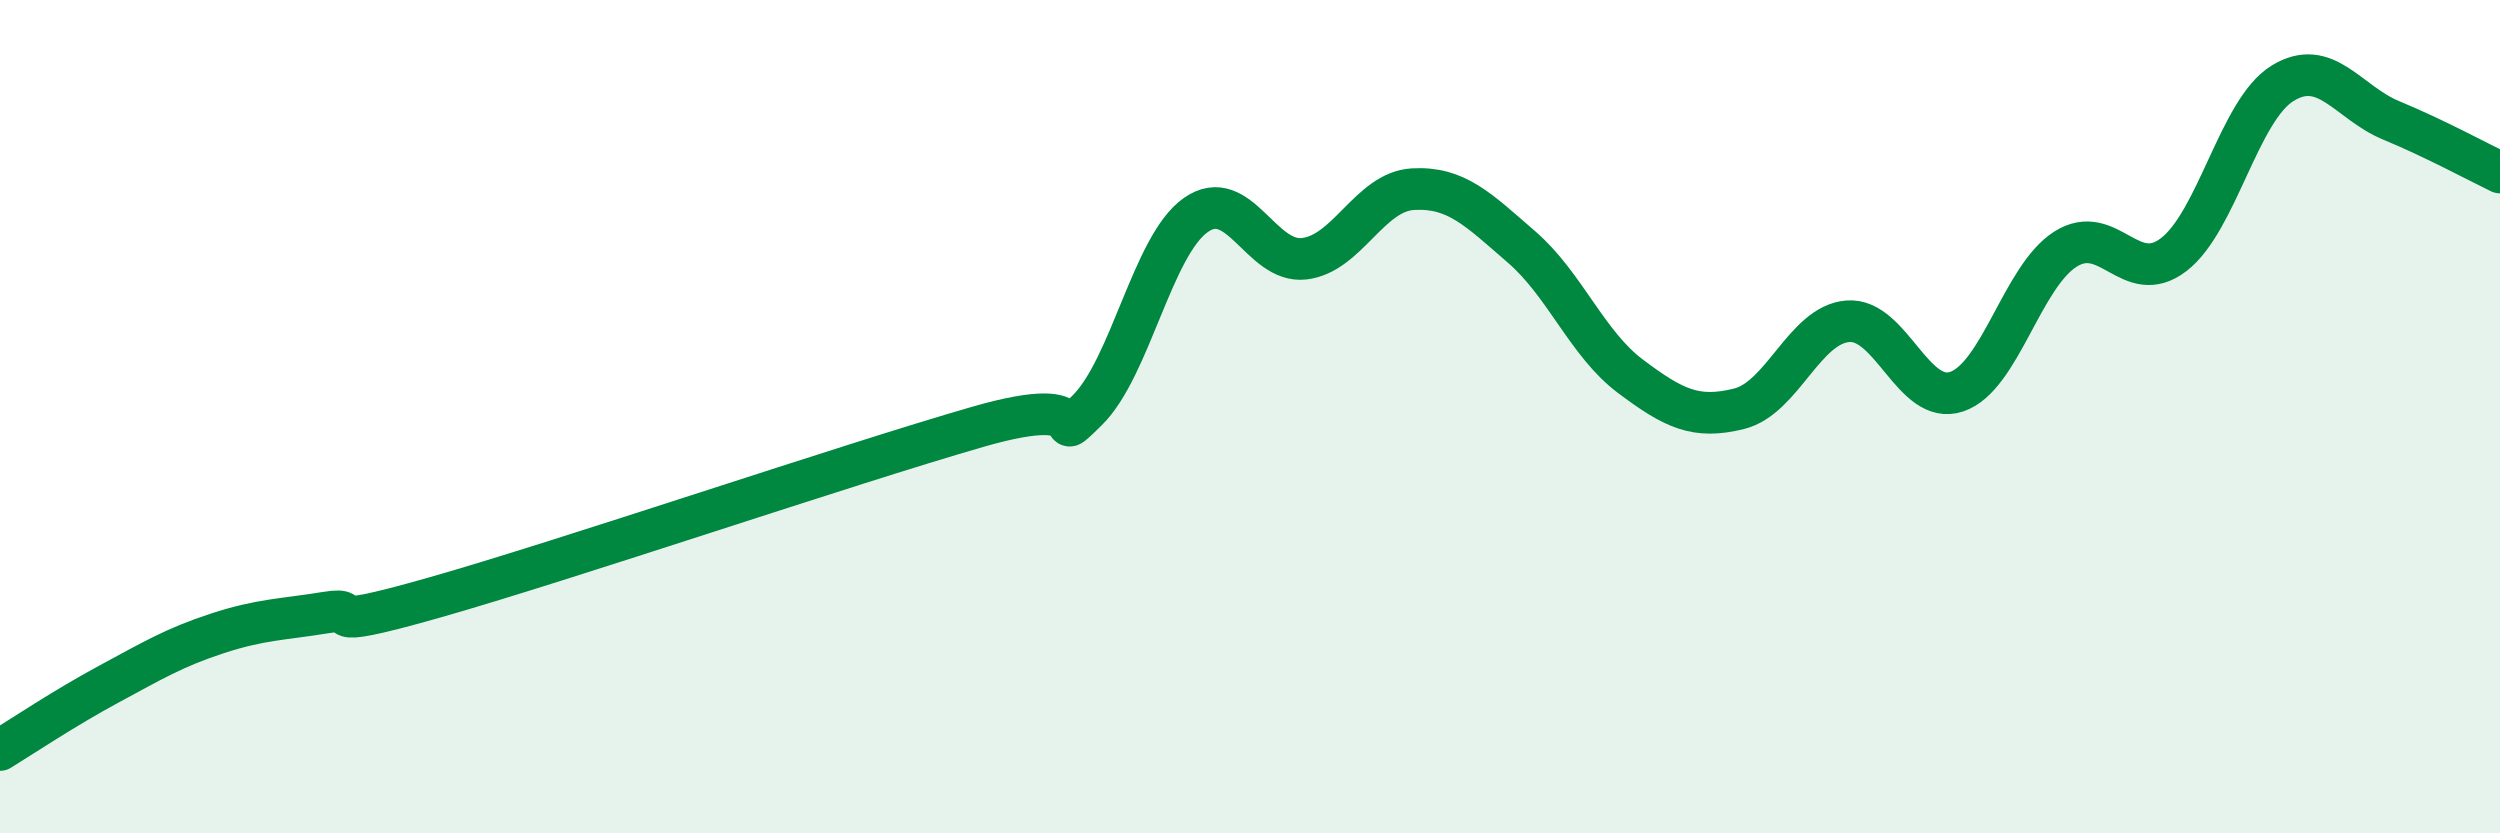
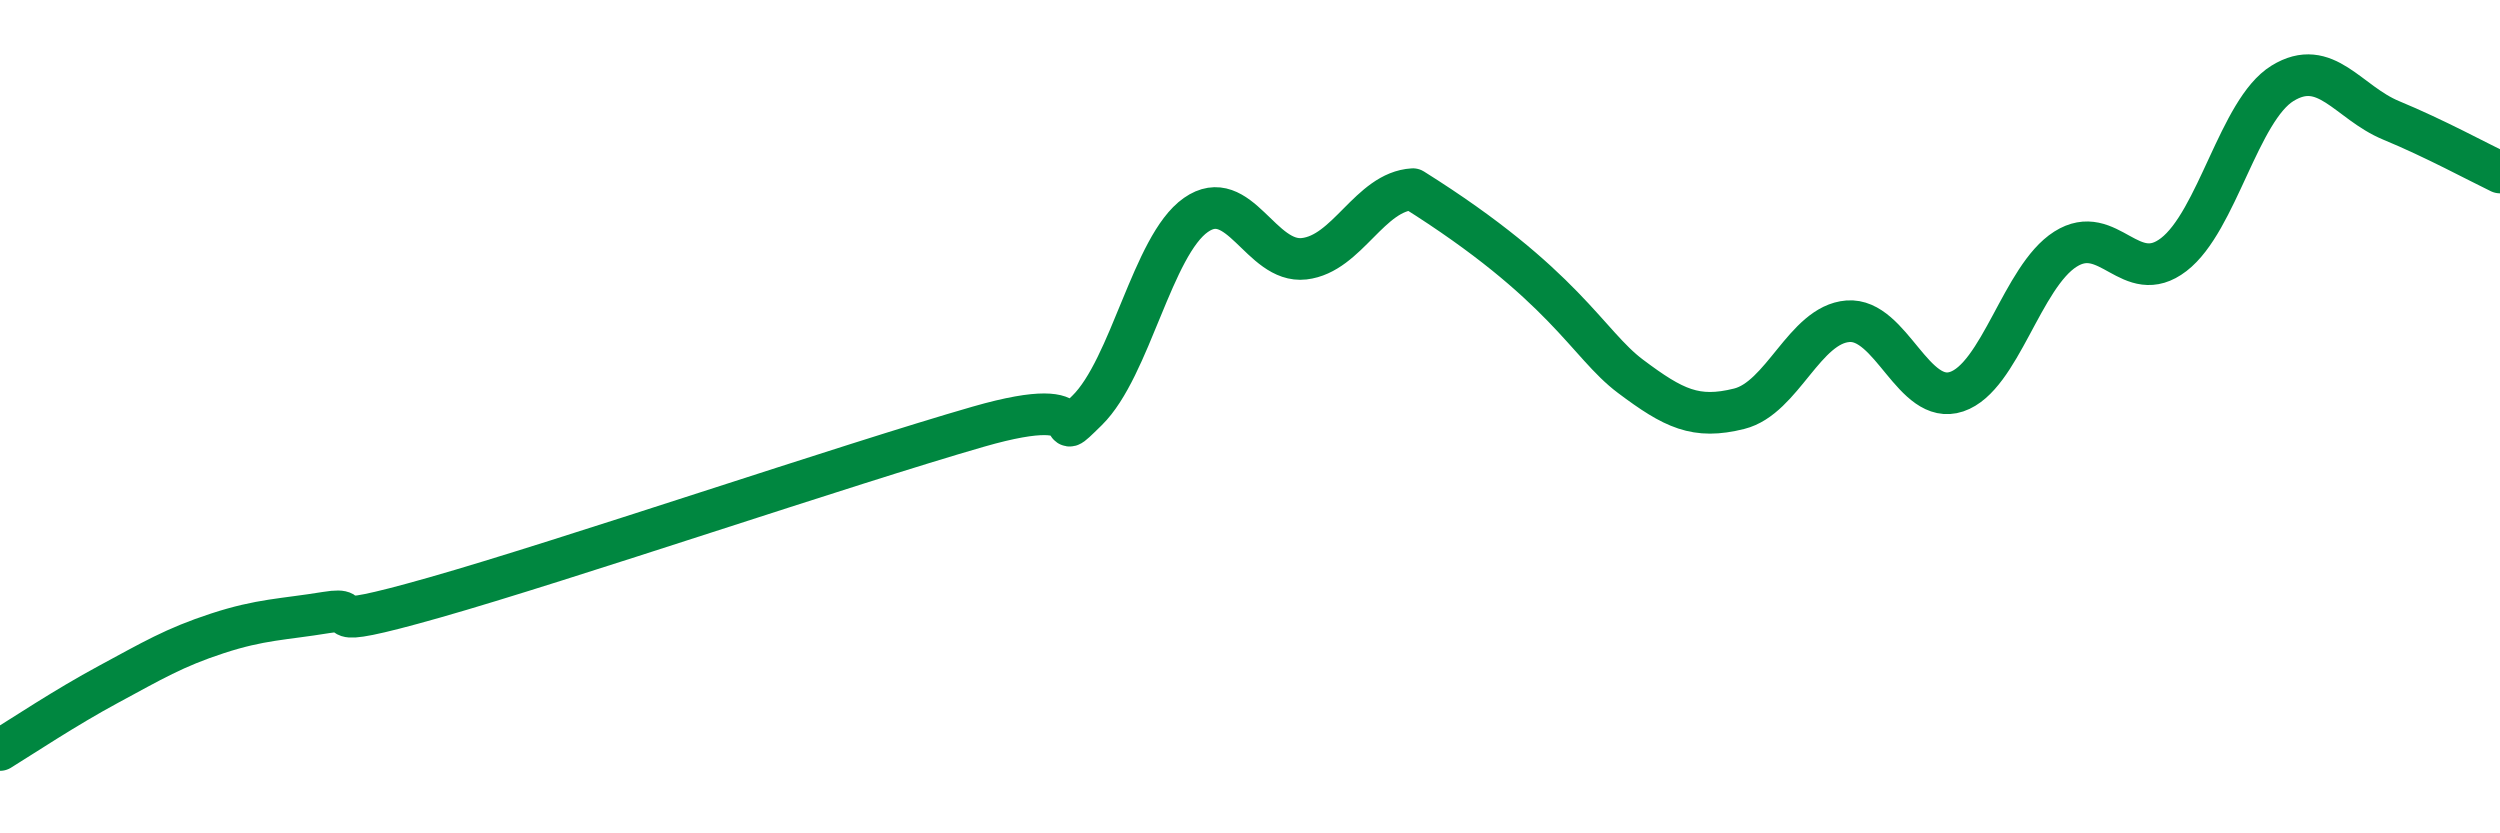
<svg xmlns="http://www.w3.org/2000/svg" width="60" height="20" viewBox="0 0 60 20">
-   <path d="M 0,18 C 0.52,17.68 1.57,16.98 2.61,16.42 C 3.65,15.86 4.18,15.54 5.22,15.2 C 6.26,14.86 6.79,14.87 7.83,14.7 C 8.87,14.53 7.3,15.23 10.43,14.34 C 13.56,13.45 20.35,11.14 23.48,10.24 C 26.61,9.34 25.05,10.87 26.09,9.85 C 27.13,8.83 27.66,5.89 28.7,5.16 C 29.74,4.43 30.26,6.33 31.3,6.21 C 32.34,6.09 32.87,4.6 33.91,4.54 C 34.95,4.48 35.48,5.03 36.52,5.93 C 37.56,6.83 38.09,8.25 39.13,9.03 C 40.17,9.81 40.7,10.07 41.74,9.81 C 42.78,9.55 43.31,7.79 44.35,7.71 C 45.39,7.63 45.92,9.75 46.96,9.4 C 48,9.05 48.53,6.64 49.57,5.98 C 50.61,5.32 51.13,6.91 52.17,6.11 C 53.21,5.31 53.74,2.64 54.78,2 C 55.82,1.36 56.35,2.46 57.39,2.89 C 58.43,3.32 59.48,3.89 60,4.14L60 20L0 20Z" fill="#008740" opacity="0.1" stroke-linecap="round" stroke-linejoin="round" />
-   <path d="M 0,18 C 0.52,17.68 1.57,16.98 2.61,16.42 C 3.65,15.86 4.18,15.54 5.22,15.2 C 6.26,14.86 6.79,14.87 7.83,14.7 C 8.87,14.53 7.3,15.23 10.43,14.34 C 13.56,13.45 20.35,11.14 23.48,10.24 C 26.61,9.34 25.05,10.87 26.09,9.85 C 27.13,8.83 27.66,5.89 28.7,5.16 C 29.74,4.43 30.26,6.33 31.3,6.21 C 32.34,6.09 32.87,4.6 33.91,4.54 C 34.95,4.48 35.48,5.03 36.52,5.93 C 37.56,6.83 38.09,8.25 39.13,9.03 C 40.17,9.81 40.7,10.07 41.74,9.81 C 42.78,9.55 43.31,7.79 44.35,7.71 C 45.39,7.63 45.92,9.75 46.96,9.4 C 48,9.05 48.53,6.64 49.57,5.98 C 50.61,5.32 51.13,6.91 52.17,6.11 C 53.21,5.31 53.74,2.64 54.78,2 C 55.82,1.36 56.35,2.46 57.39,2.89 C 58.43,3.32 59.48,3.89 60,4.14" stroke="#008740" stroke-width="1" fill="none" stroke-linecap="round" stroke-linejoin="round" />
+   <path d="M 0,18 C 0.52,17.68 1.57,16.98 2.61,16.42 C 3.65,15.86 4.18,15.54 5.22,15.2 C 6.26,14.86 6.79,14.87 7.83,14.7 C 8.87,14.53 7.3,15.23 10.43,14.34 C 13.56,13.45 20.35,11.14 23.48,10.24 C 26.61,9.34 25.05,10.87 26.09,9.85 C 27.13,8.83 27.66,5.89 28.7,5.16 C 29.74,4.43 30.26,6.33 31.3,6.21 C 32.34,6.09 32.87,4.6 33.91,4.54 C 37.56,6.83 38.09,8.25 39.13,9.03 C 40.17,9.81 40.7,10.07 41.74,9.81 C 42.78,9.55 43.31,7.79 44.35,7.71 C 45.39,7.63 45.92,9.75 46.96,9.4 C 48,9.05 48.53,6.64 49.57,5.98 C 50.61,5.32 51.13,6.91 52.17,6.11 C 53.21,5.31 53.74,2.64 54.78,2 C 55.82,1.36 56.35,2.46 57.39,2.89 C 58.43,3.32 59.48,3.89 60,4.14" stroke="#008740" stroke-width="1" fill="none" stroke-linecap="round" stroke-linejoin="round" />
</svg>